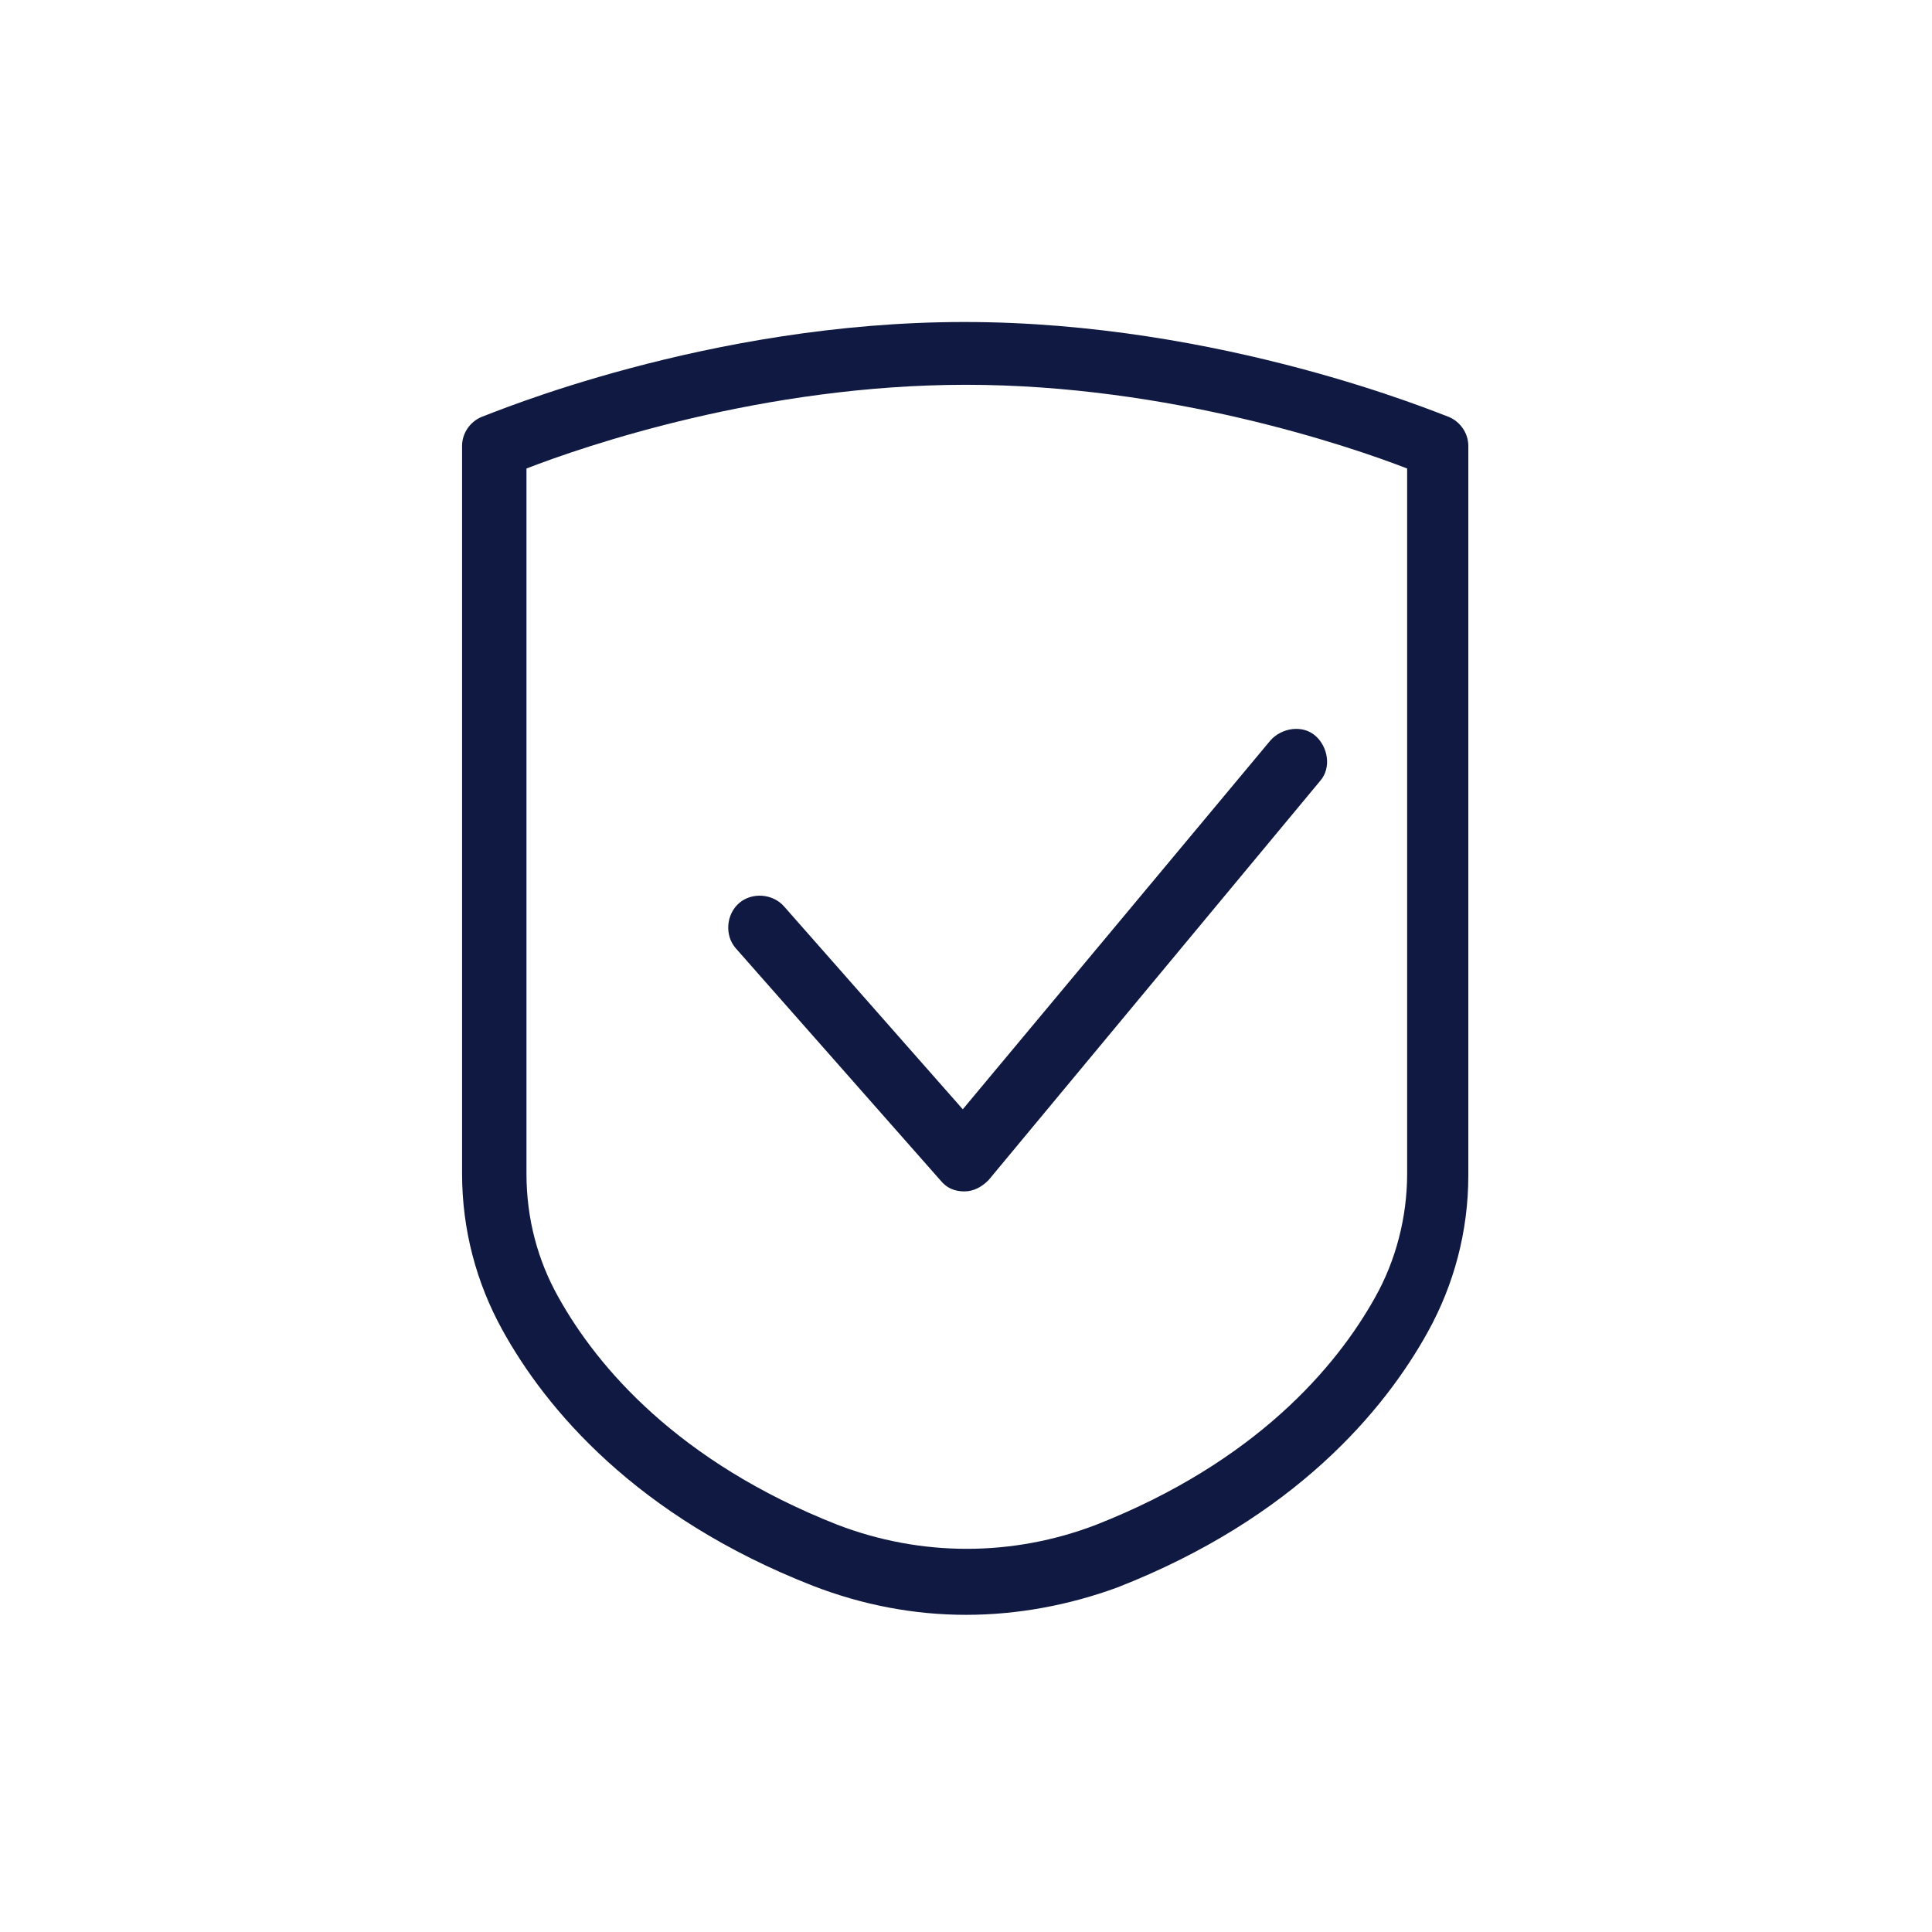
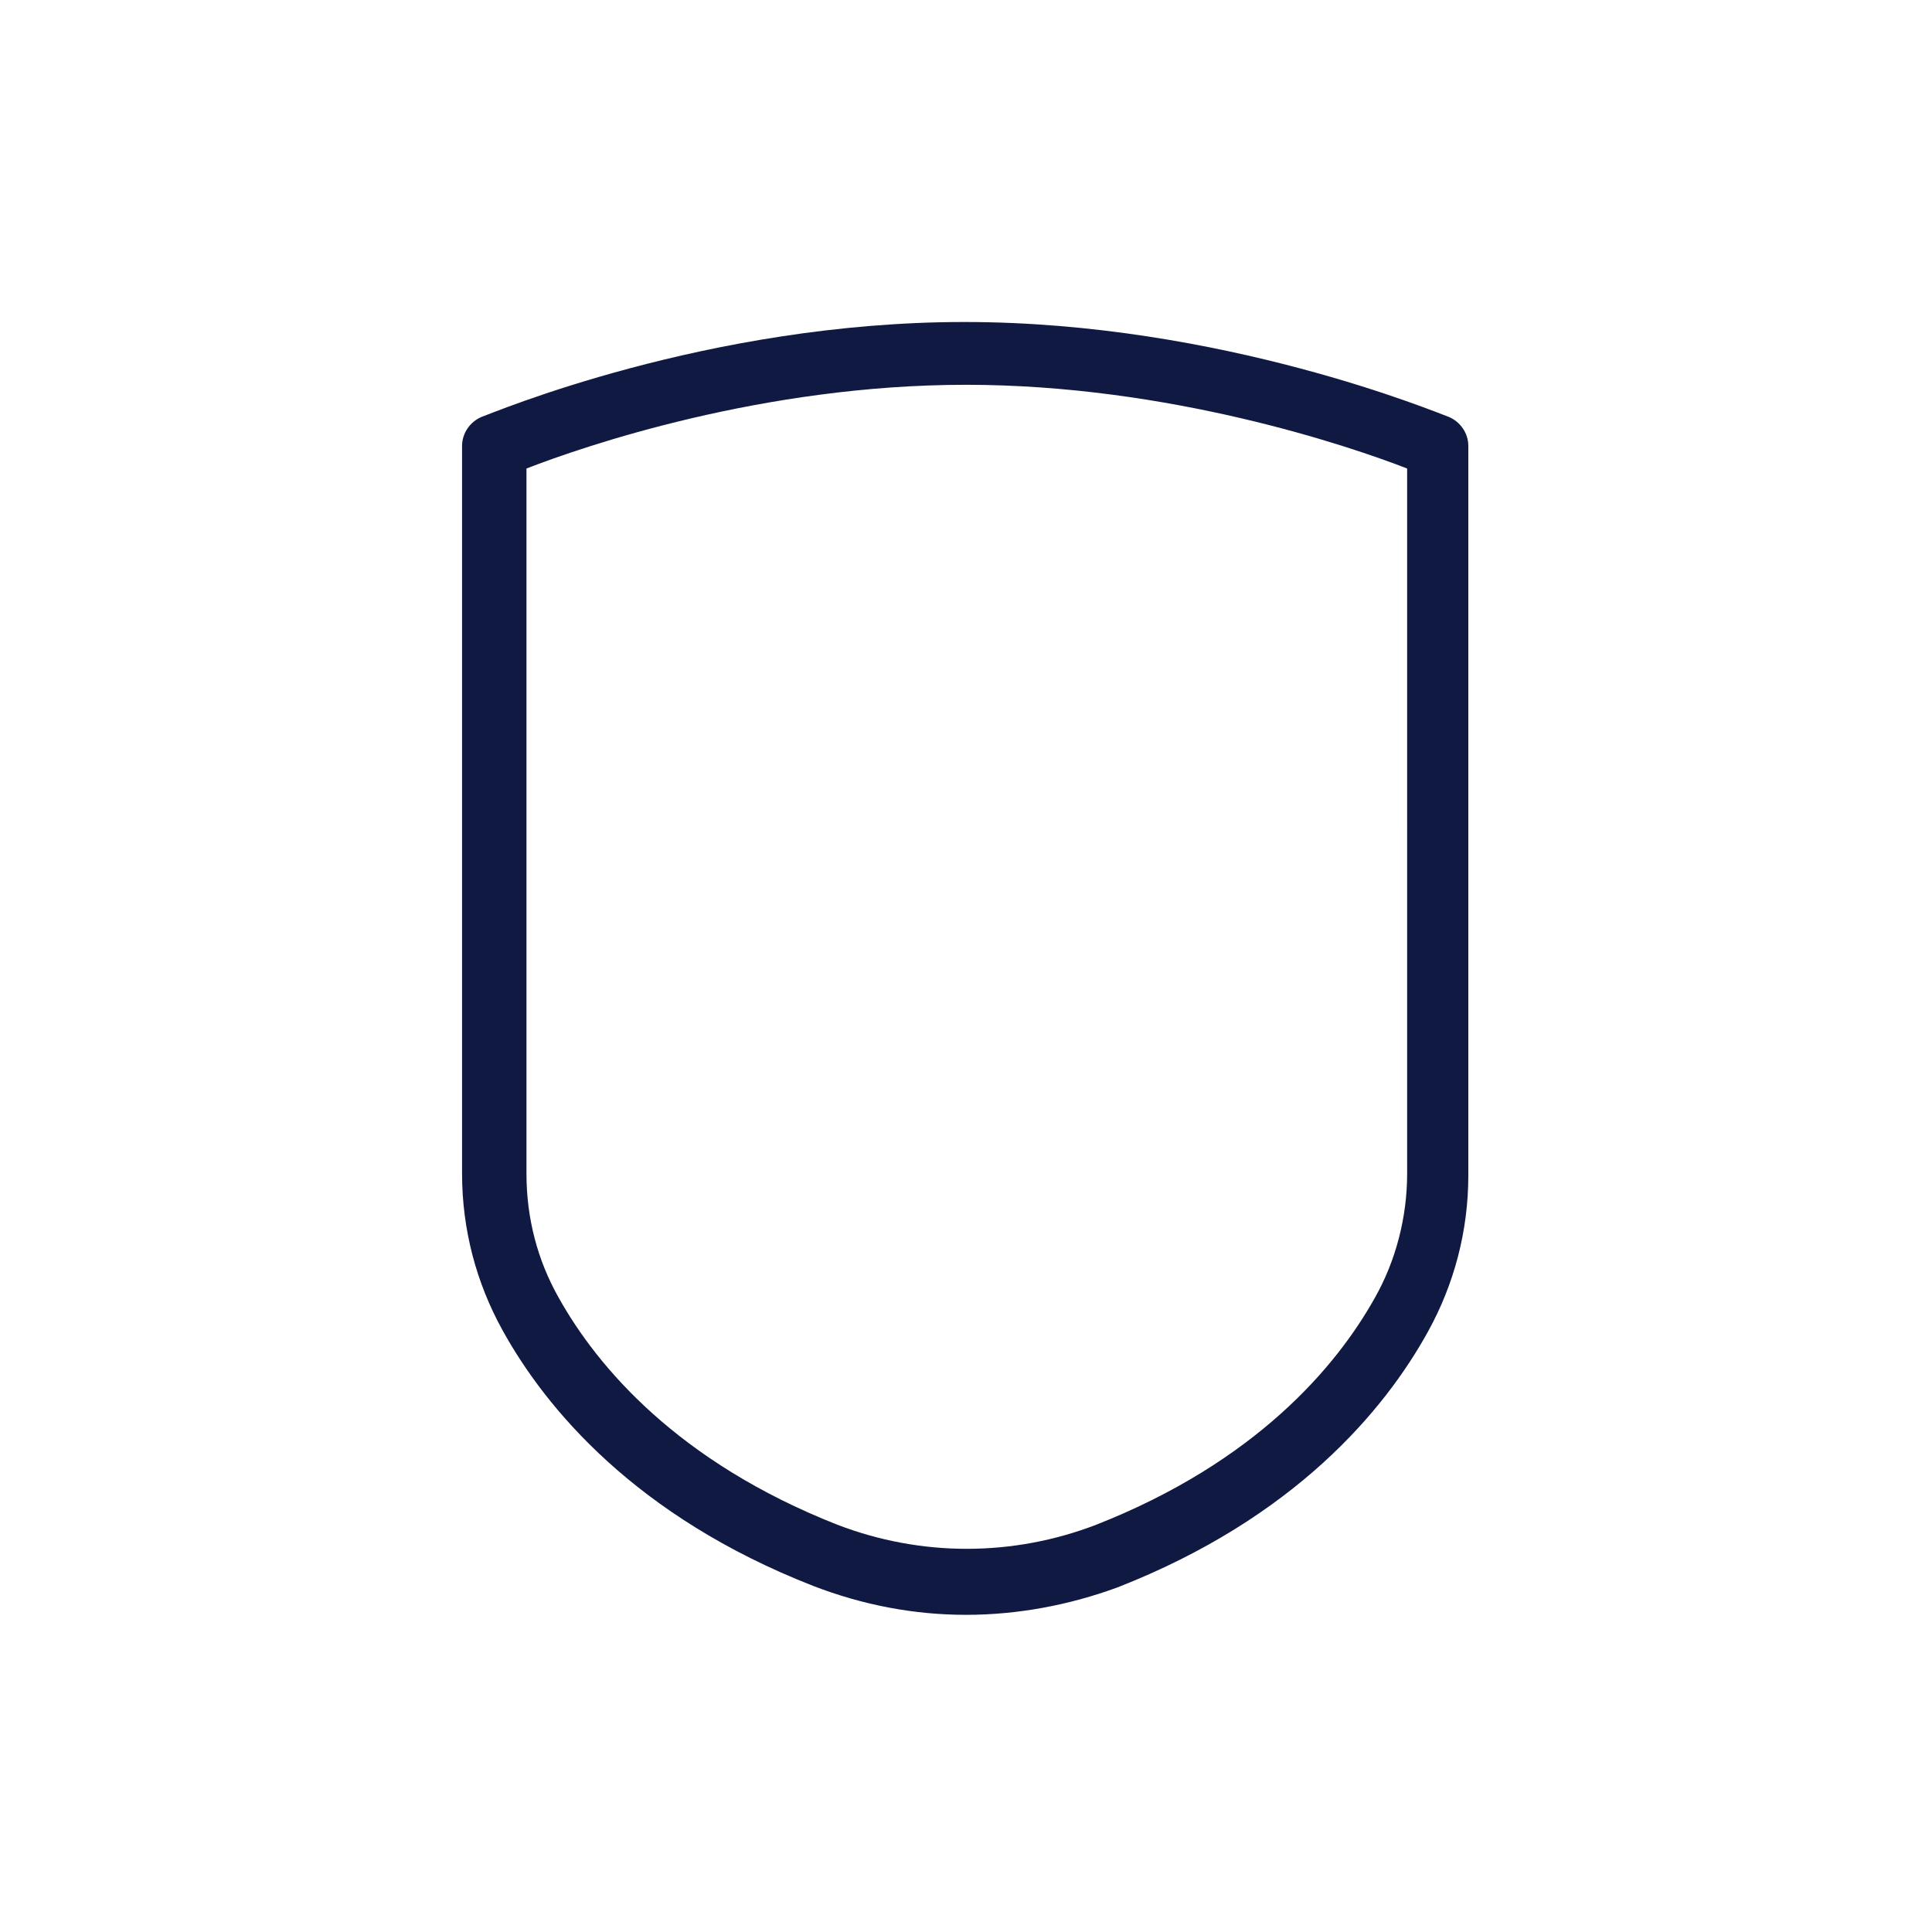
<svg xmlns="http://www.w3.org/2000/svg" version="1.1" x="0px" y="0px" width="120px" height="120px" viewBox="0 0 120 120" style="enable-background:new 0 0 120 120;" xml:space="preserve">
  <style type="text/css">
	.st0{fill:#0F1941;}
	.st1{fill-rule:evenodd;clip-rule:evenodd;fill:#0F1941;}
	.st2{filter:url(#Adobe_OpacityMaskFilter);}
	.st3{fill-rule:evenodd;clip-rule:evenodd;fill:#FFFFFF;}
	.st4{mask:url(#mask-2_00000026164079899484681900000015477938084864844451_);fill-rule:evenodd;clip-rule:evenodd;fill:#0F1941;}
	.st5{fill:none;}
</style>
  <g id="ICONS">
    <g>
-       <path class="st0" d="M59.9,74c-0.6,0-1.1-0.2-1.5-0.7L45.7,58.9c-0.7-0.8-0.6-2.1,0.2-2.8s2.1-0.6,2.8,0.2l11.1,12.6L78.9,46    c0.7-0.8,2-1,2.8-0.3c0.8,0.7,1,2,0.3,2.8L61.4,73.3C61,73.7,60.5,74,59.9,74C59.9,74,59.9,74,59.9,74z" />
      <path class="st0" d="M60,100.3c-3.2,0-6.4-0.6-9.5-1.8c-11-4.3-16.6-11-19.3-15.9c-1.6-2.9-2.5-6.2-2.5-9.7V27.7    c0-0.8,0.5-1.5,1.2-1.8c0.6-0.2,14-5.9,30-5.9c16,0,29.5,5.7,30.1,5.9c0.7,0.3,1.2,1,1.2,1.8l0,1.1l0,44.2c0,3.5-0.9,6.8-2.5,9.7    c-2.7,4.9-8.3,11.6-19.3,15.9C66.4,99.7,63.2,100.3,60,100.3z M32.7,29.1v43.8c0,2.8,0.7,5.4,2,7.7c2.4,4.3,7.4,10.2,17.3,14.1    c5.2,2,10.9,2,16.1,0c9.9-3.9,14.9-9.8,17.3-14.1c1.3-2.3,2-5,2-7.7V29.1c-3.6-1.4-14.8-5.2-27.4-5.2    C47.4,23.9,36.3,27.7,32.7,29.1z" />
    </g>
  </g>
  <g id="voor_SVG">
-     <rect class="st5" width="120" height="120" />
-   </g>
+     </g>
</svg>